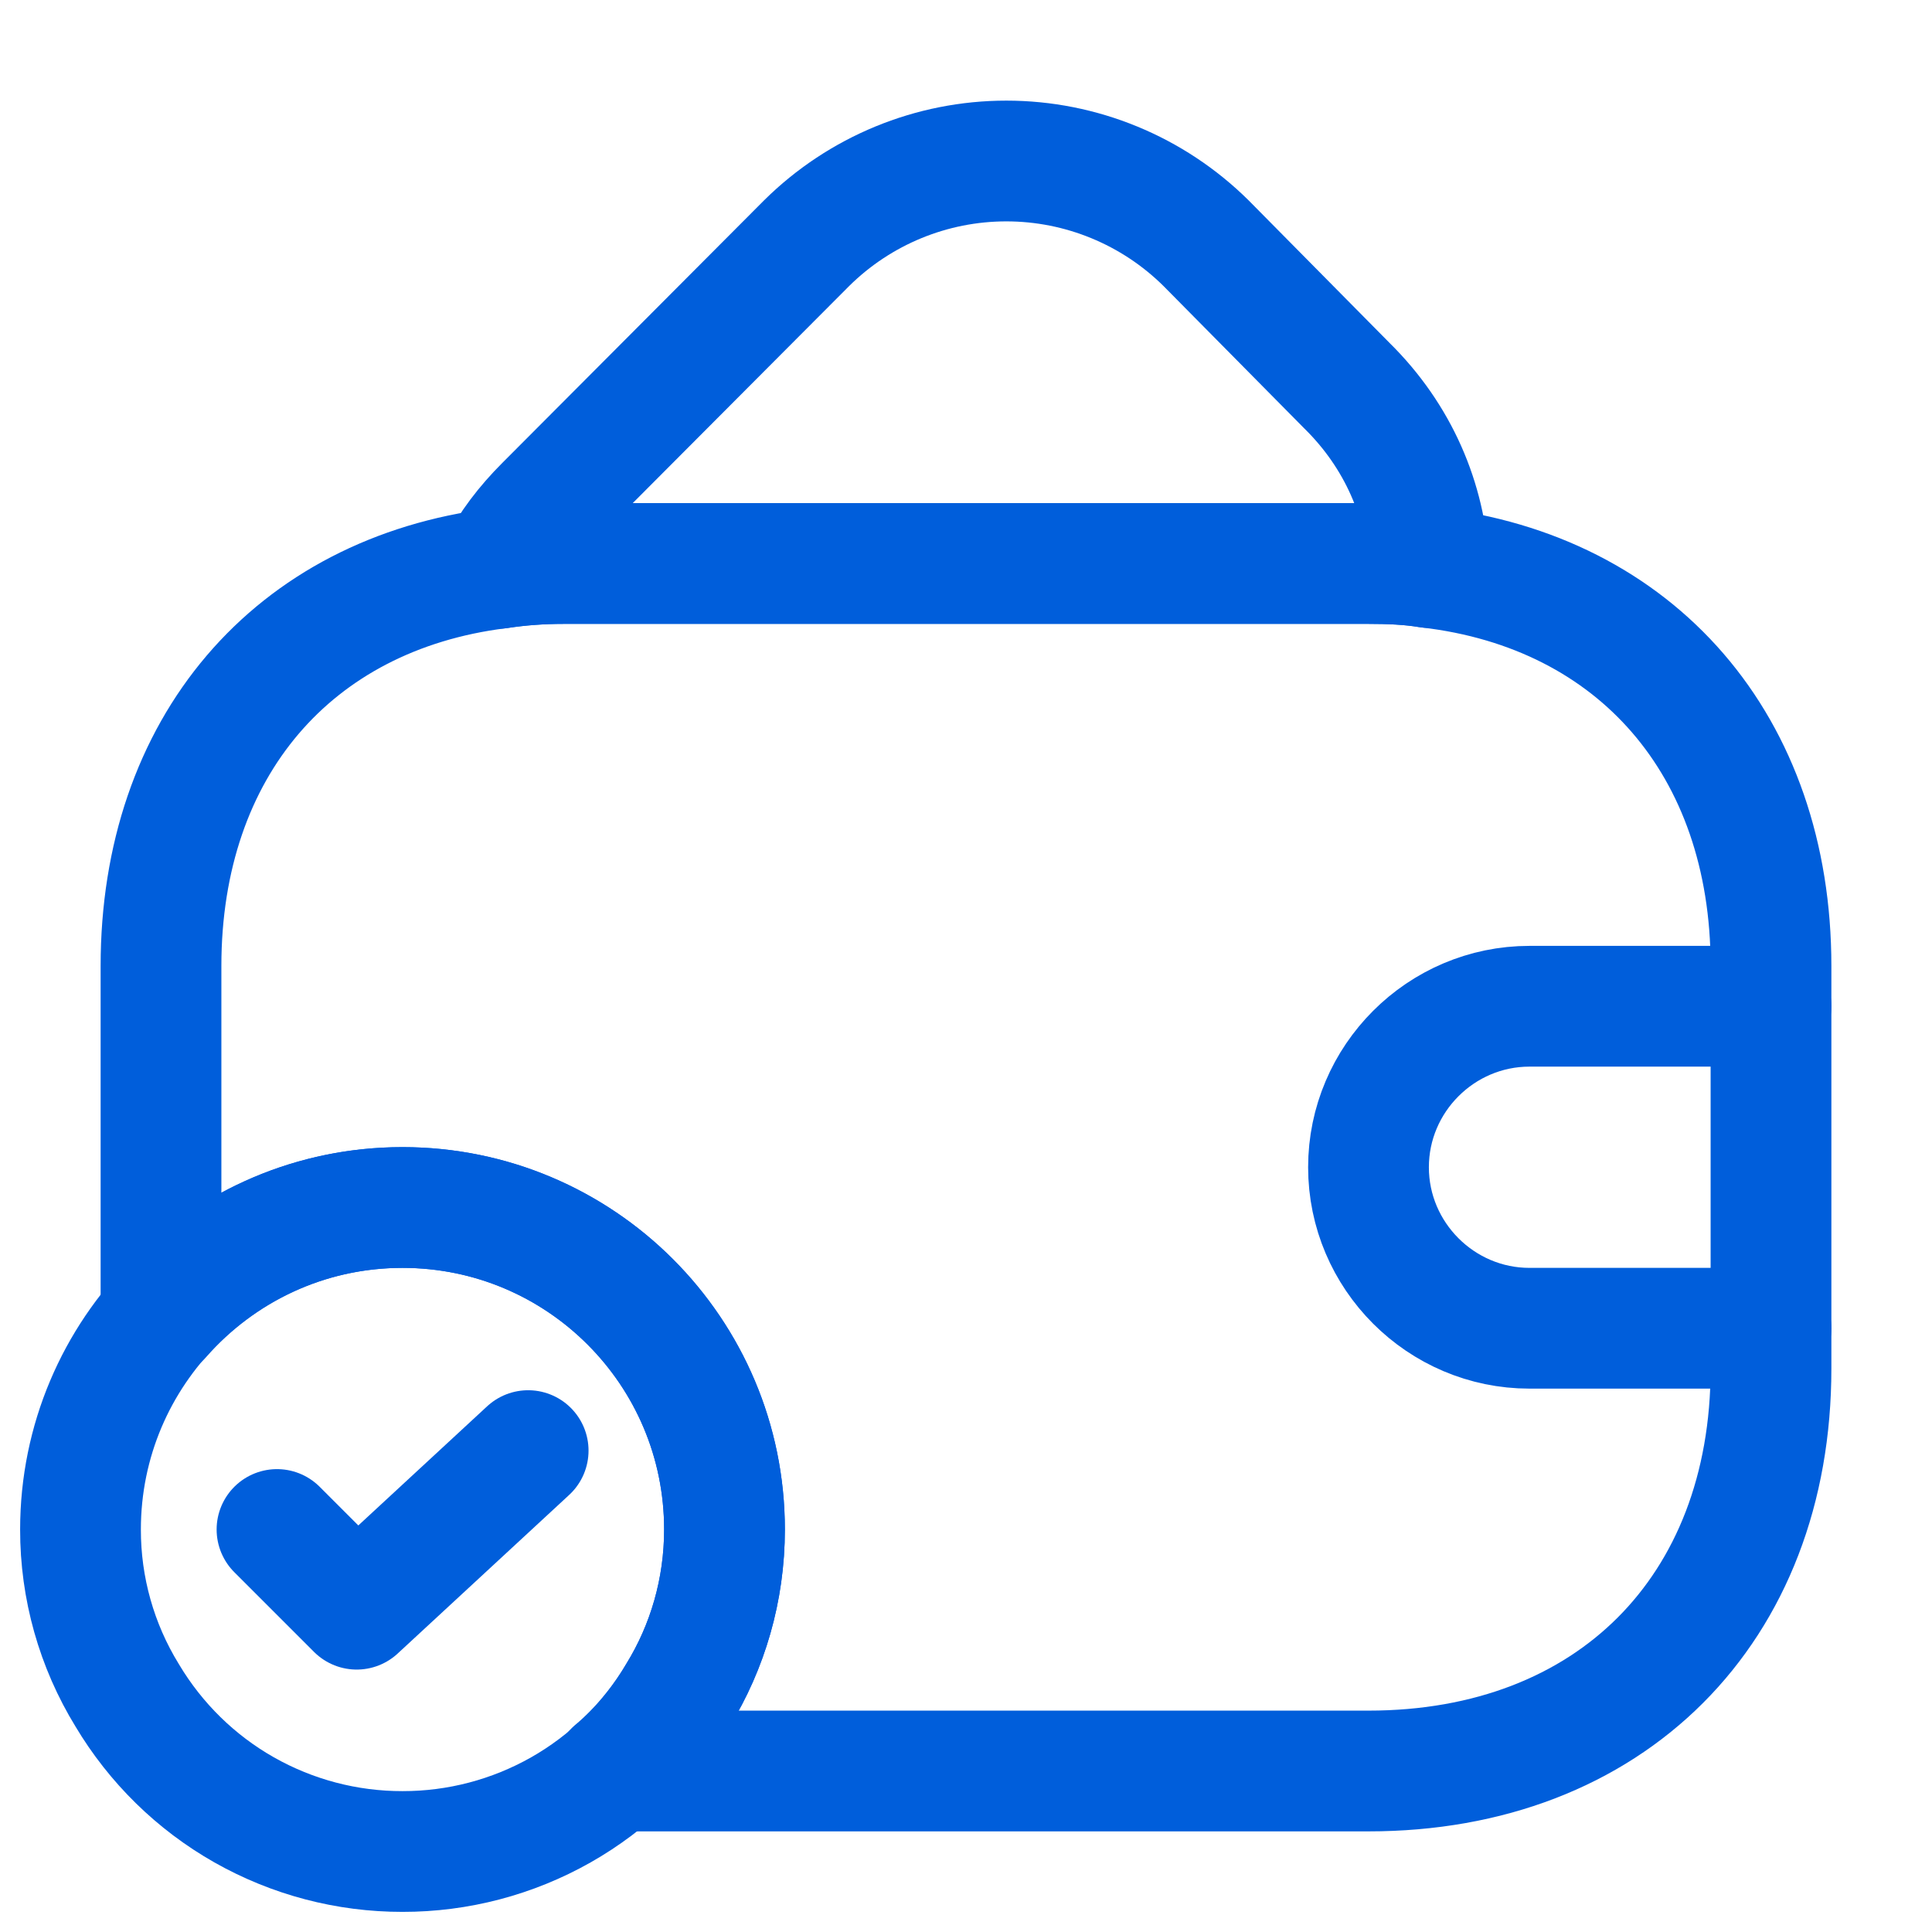
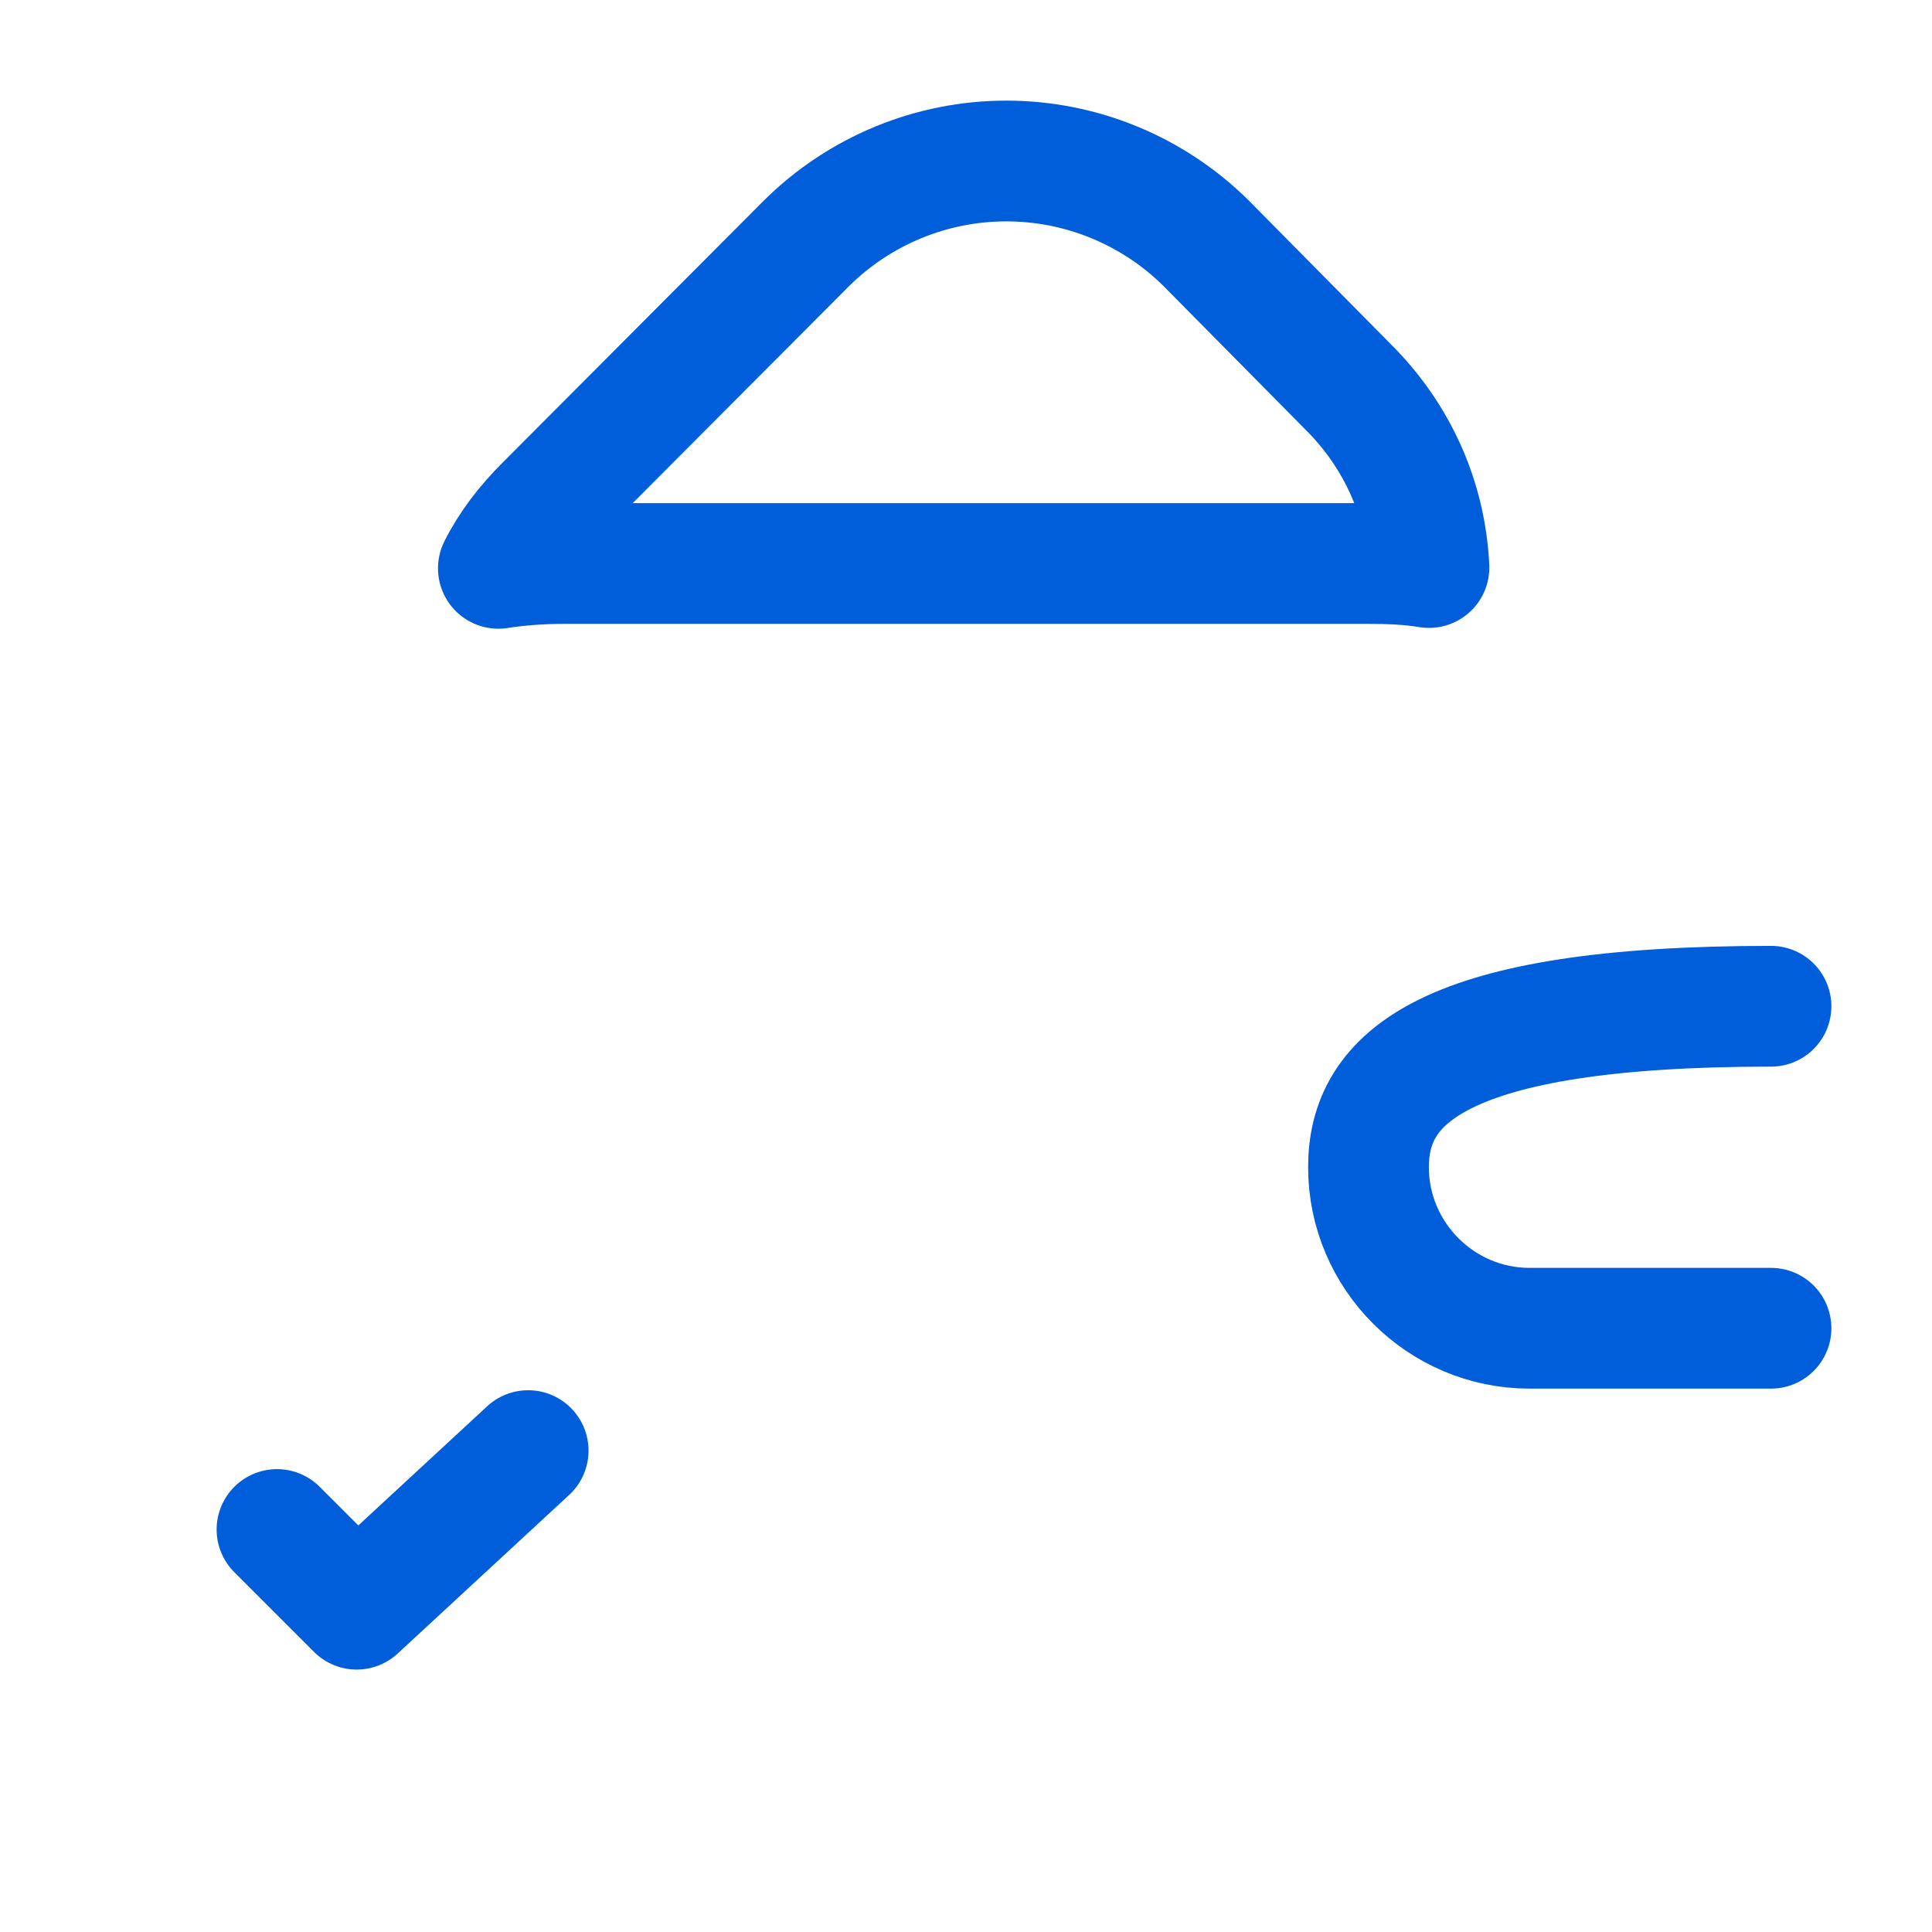
<svg xmlns="http://www.w3.org/2000/svg" width="24" height="24" viewBox="0 0 24 24" fill="none">
-   <path d="M9 19C9 19.75 8.79 20.46 8.42 21.06C8.067 21.652 7.567 22.143 6.967 22.483C6.367 22.823 5.689 23.001 5 23C4.311 23.001 3.633 22.823 3.033 22.483C2.433 22.143 1.933 21.652 1.58 21.06C1.199 20.44 0.999 19.727 1 19C1 16.79 2.79 15 5 15C7.21 15 9 16.79 9 19Z" stroke="#005EDB" stroke-width="1.5" stroke-miterlimit="10" stroke-linecap="round" stroke-linejoin="round" />
  <path d="M3.441 19L4.431 19.99L6.561 18.02M17.751 7.05C17.511 7.01 17.261 7 17.001 7H7.001C6.721 7 6.451 7.02 6.191 7.06C6.331 6.78 6.531 6.52 6.771 6.28L10.021 3.02C10.681 2.367 11.572 2 12.501 2C13.43 2 14.321 2.367 14.981 3.02L16.731 4.79C17.371 5.42 17.711 6.22 17.751 7.05Z" stroke="#005EDB" stroke-width="1.5" stroke-linecap="round" stroke-linejoin="round" />
-   <path d="M22 12V17C22 20 20 22 17 22H7.63C7.94 21.74 8.21 21.42 8.42 21.06C8.79 20.46 9 19.75 9 19C9 16.79 7.21 15 5 15C3.8 15 2.73 15.53 2 16.36V12C2 9.28 3.64 7.38 6.19 7.06C6.45 7.02 6.72 7 7 7H17C17.26 7 17.51 7.01 17.75 7.05C20.33 7.35 22 9.26 22 12Z" stroke="#005EDB" stroke-width="1.5" stroke-linecap="round" stroke-linejoin="round" />
-   <path d="M22 12.5H19C17.9 12.5 17 13.4 17 14.5C17 15.6 17.9 16.5 19 16.5H22" stroke="#005EDB" stroke-width="1.5" stroke-linecap="round" stroke-linejoin="round" />
+   <path d="M22 12.5C17.9 12.5 17 13.4 17 14.5C17 15.6 17.9 16.5 19 16.5H22" stroke="#005EDB" stroke-width="1.5" stroke-linecap="round" stroke-linejoin="round" />
</svg>